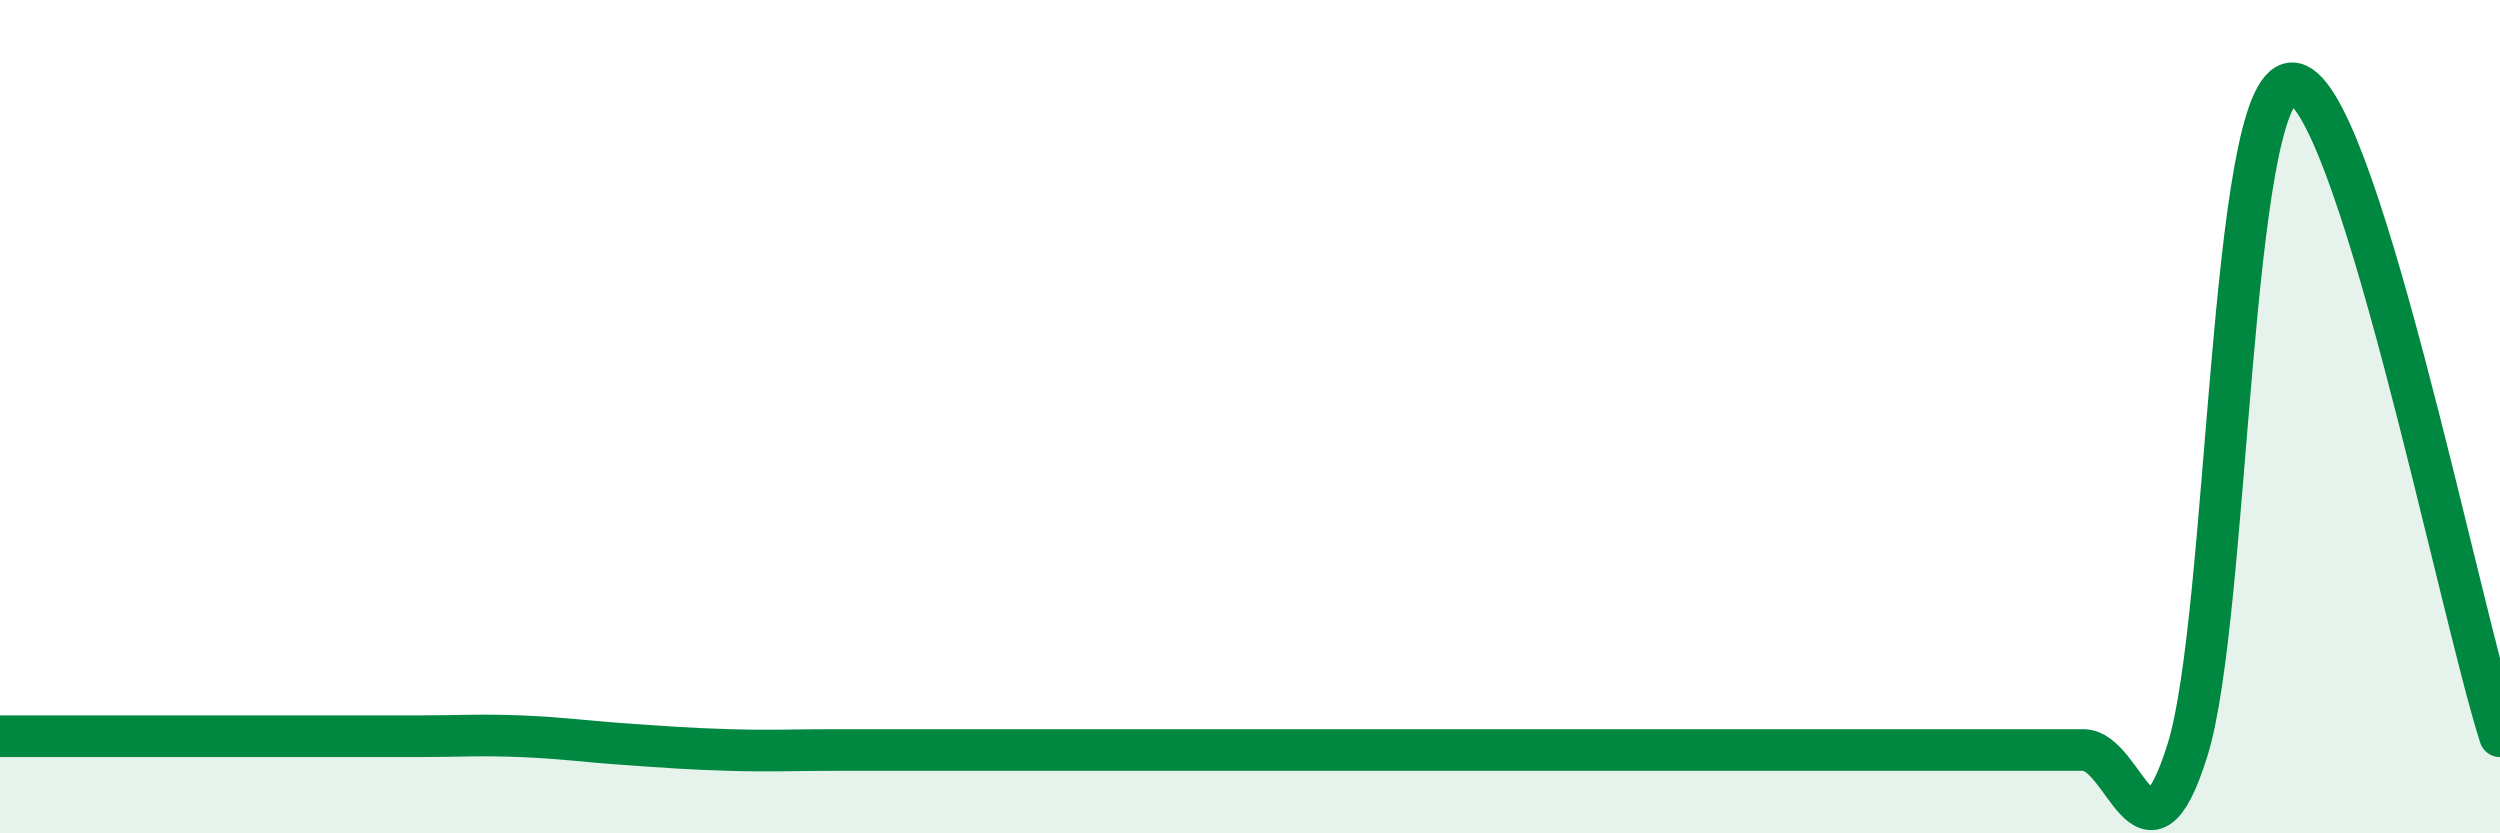
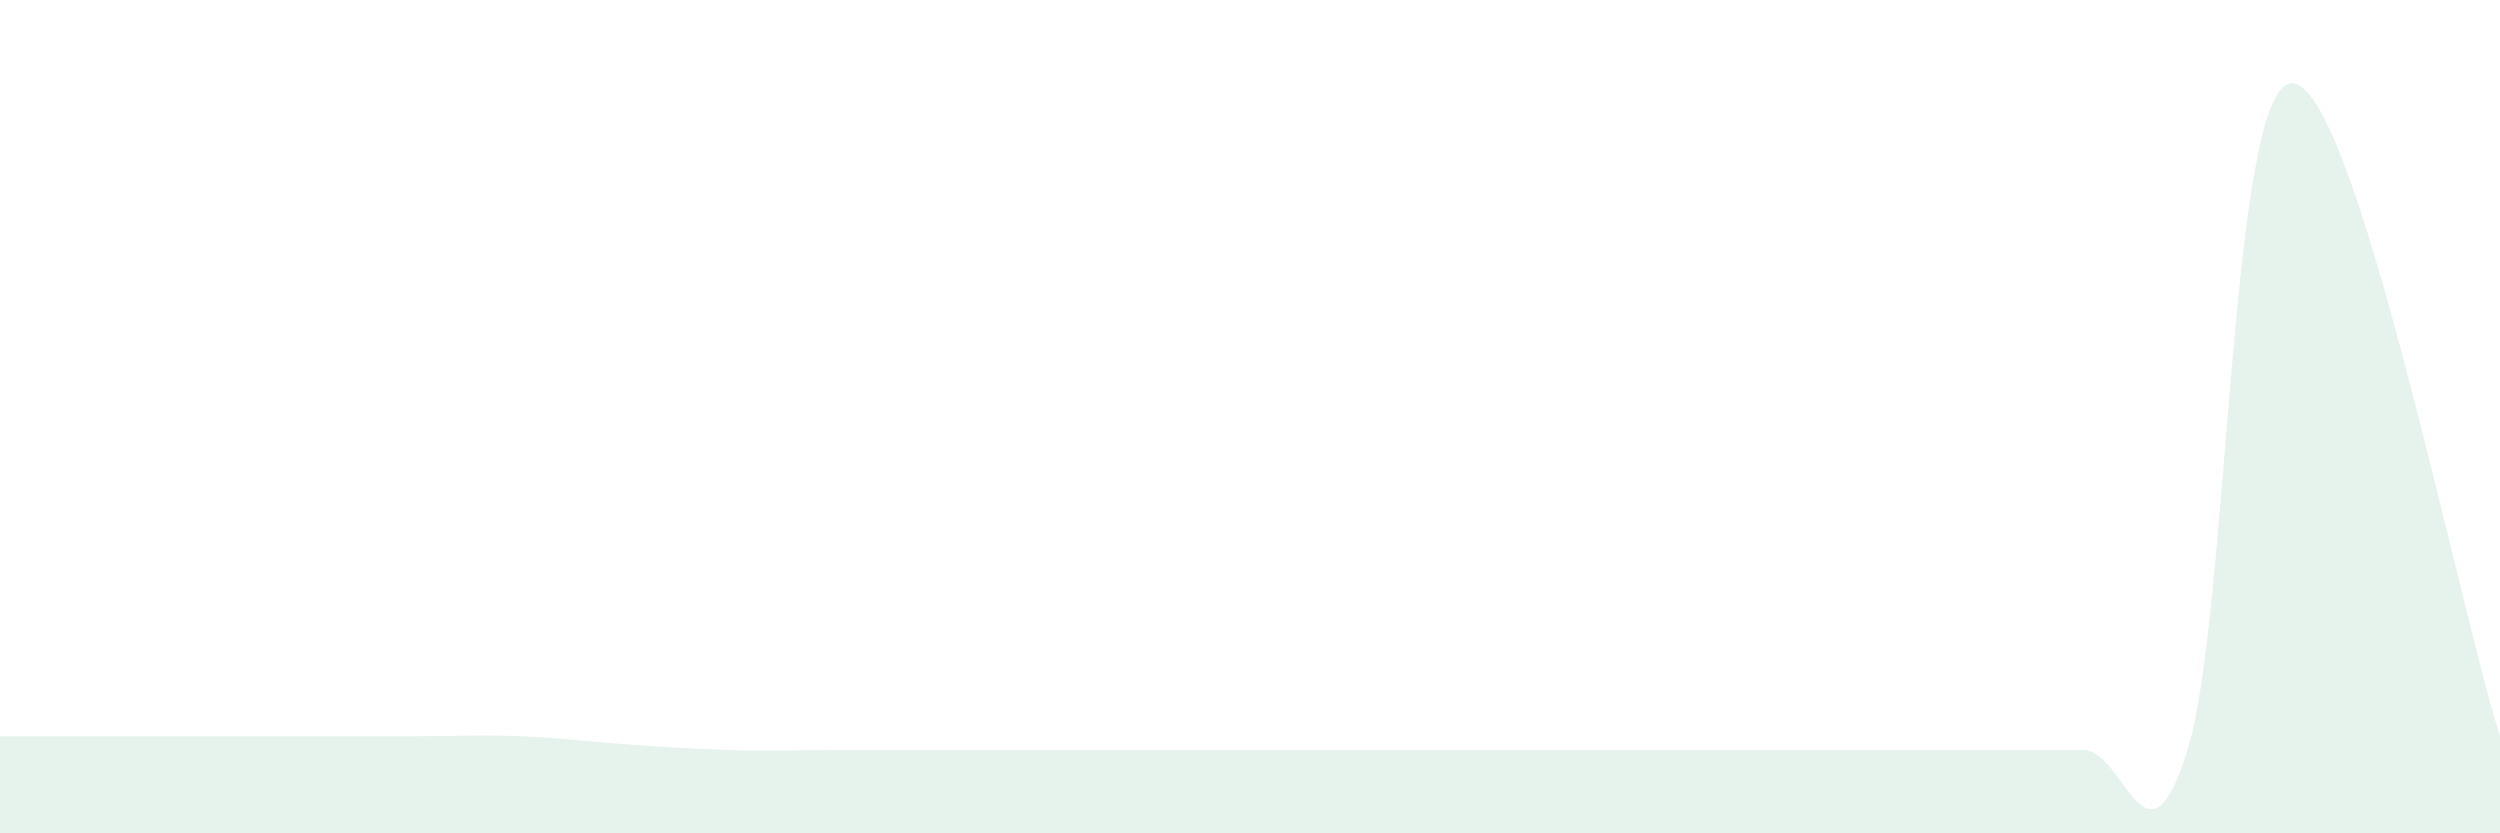
<svg xmlns="http://www.w3.org/2000/svg" width="60" height="20" viewBox="0 0 60 20">
  <path d="M 0,17.67 C 0.5,17.67 1.5,17.67 2.5,17.67 C 3.5,17.67 4,17.67 5,17.67 C 6,17.67 6.5,17.67 7.5,17.67 C 8.5,17.67 9,17.67 10,17.67 C 11,17.67 11.5,17.63 12.5,17.67 C 13.5,17.71 14,17.79 15,17.86 C 16,17.93 16.5,17.97 17.5,18 C 18.5,18.03 19,18 20,18 C 21,18 21.5,18 22.5,18 C 23.5,18 24,18 25,18 C 26,18 26.5,18 27.5,18 C 28.5,18 29,18 30,18 C 31,18 31.5,18 32.5,18 C 33.5,18 34,18 35,18 C 36,18 36.5,18 37.5,18 C 38.5,18 39,18 40,18 C 41,18 41.5,18 42.5,18 C 43.5,18 44,18 45,18 C 46,18 46.5,18 47.5,18 C 48.5,18 49,18 50,18 C 51,18 51.5,21.2 52.5,18 C 53.5,14.8 53.5,2.07 55,2 C 56.5,1.93 59,14.54 60,17.67L60 20L0 20Z" fill="#008740" opacity="0.1" stroke-linecap="round" stroke-linejoin="round" />
-   <path d="M 0,17.67 C 0.5,17.67 1.5,17.67 2.5,17.67 C 3.5,17.67 4,17.67 5,17.67 C 6,17.67 6.5,17.67 7.5,17.67 C 8.5,17.67 9,17.67 10,17.67 C 11,17.67 11.5,17.63 12.5,17.67 C 13.5,17.71 14,17.79 15,17.86 C 16,17.93 16.5,17.97 17.5,18 C 18.5,18.03 19,18 20,18 C 21,18 21.5,18 22.5,18 C 23.5,18 24,18 25,18 C 26,18 26.5,18 27.5,18 C 28.5,18 29,18 30,18 C 31,18 31.5,18 32.5,18 C 33.5,18 34,18 35,18 C 36,18 36.5,18 37.5,18 C 38.5,18 39,18 40,18 C 41,18 41.5,18 42.5,18 C 43.5,18 44,18 45,18 C 46,18 46.5,18 47.5,18 C 48.5,18 49,18 50,18 C 51,18 51.5,21.2 52.5,18 C 53.5,14.8 53.5,2.07 55,2 C 56.5,1.93 59,14.54 60,17.67" stroke="#008740" stroke-width="1" fill="none" stroke-linecap="round" stroke-linejoin="round" />
</svg>